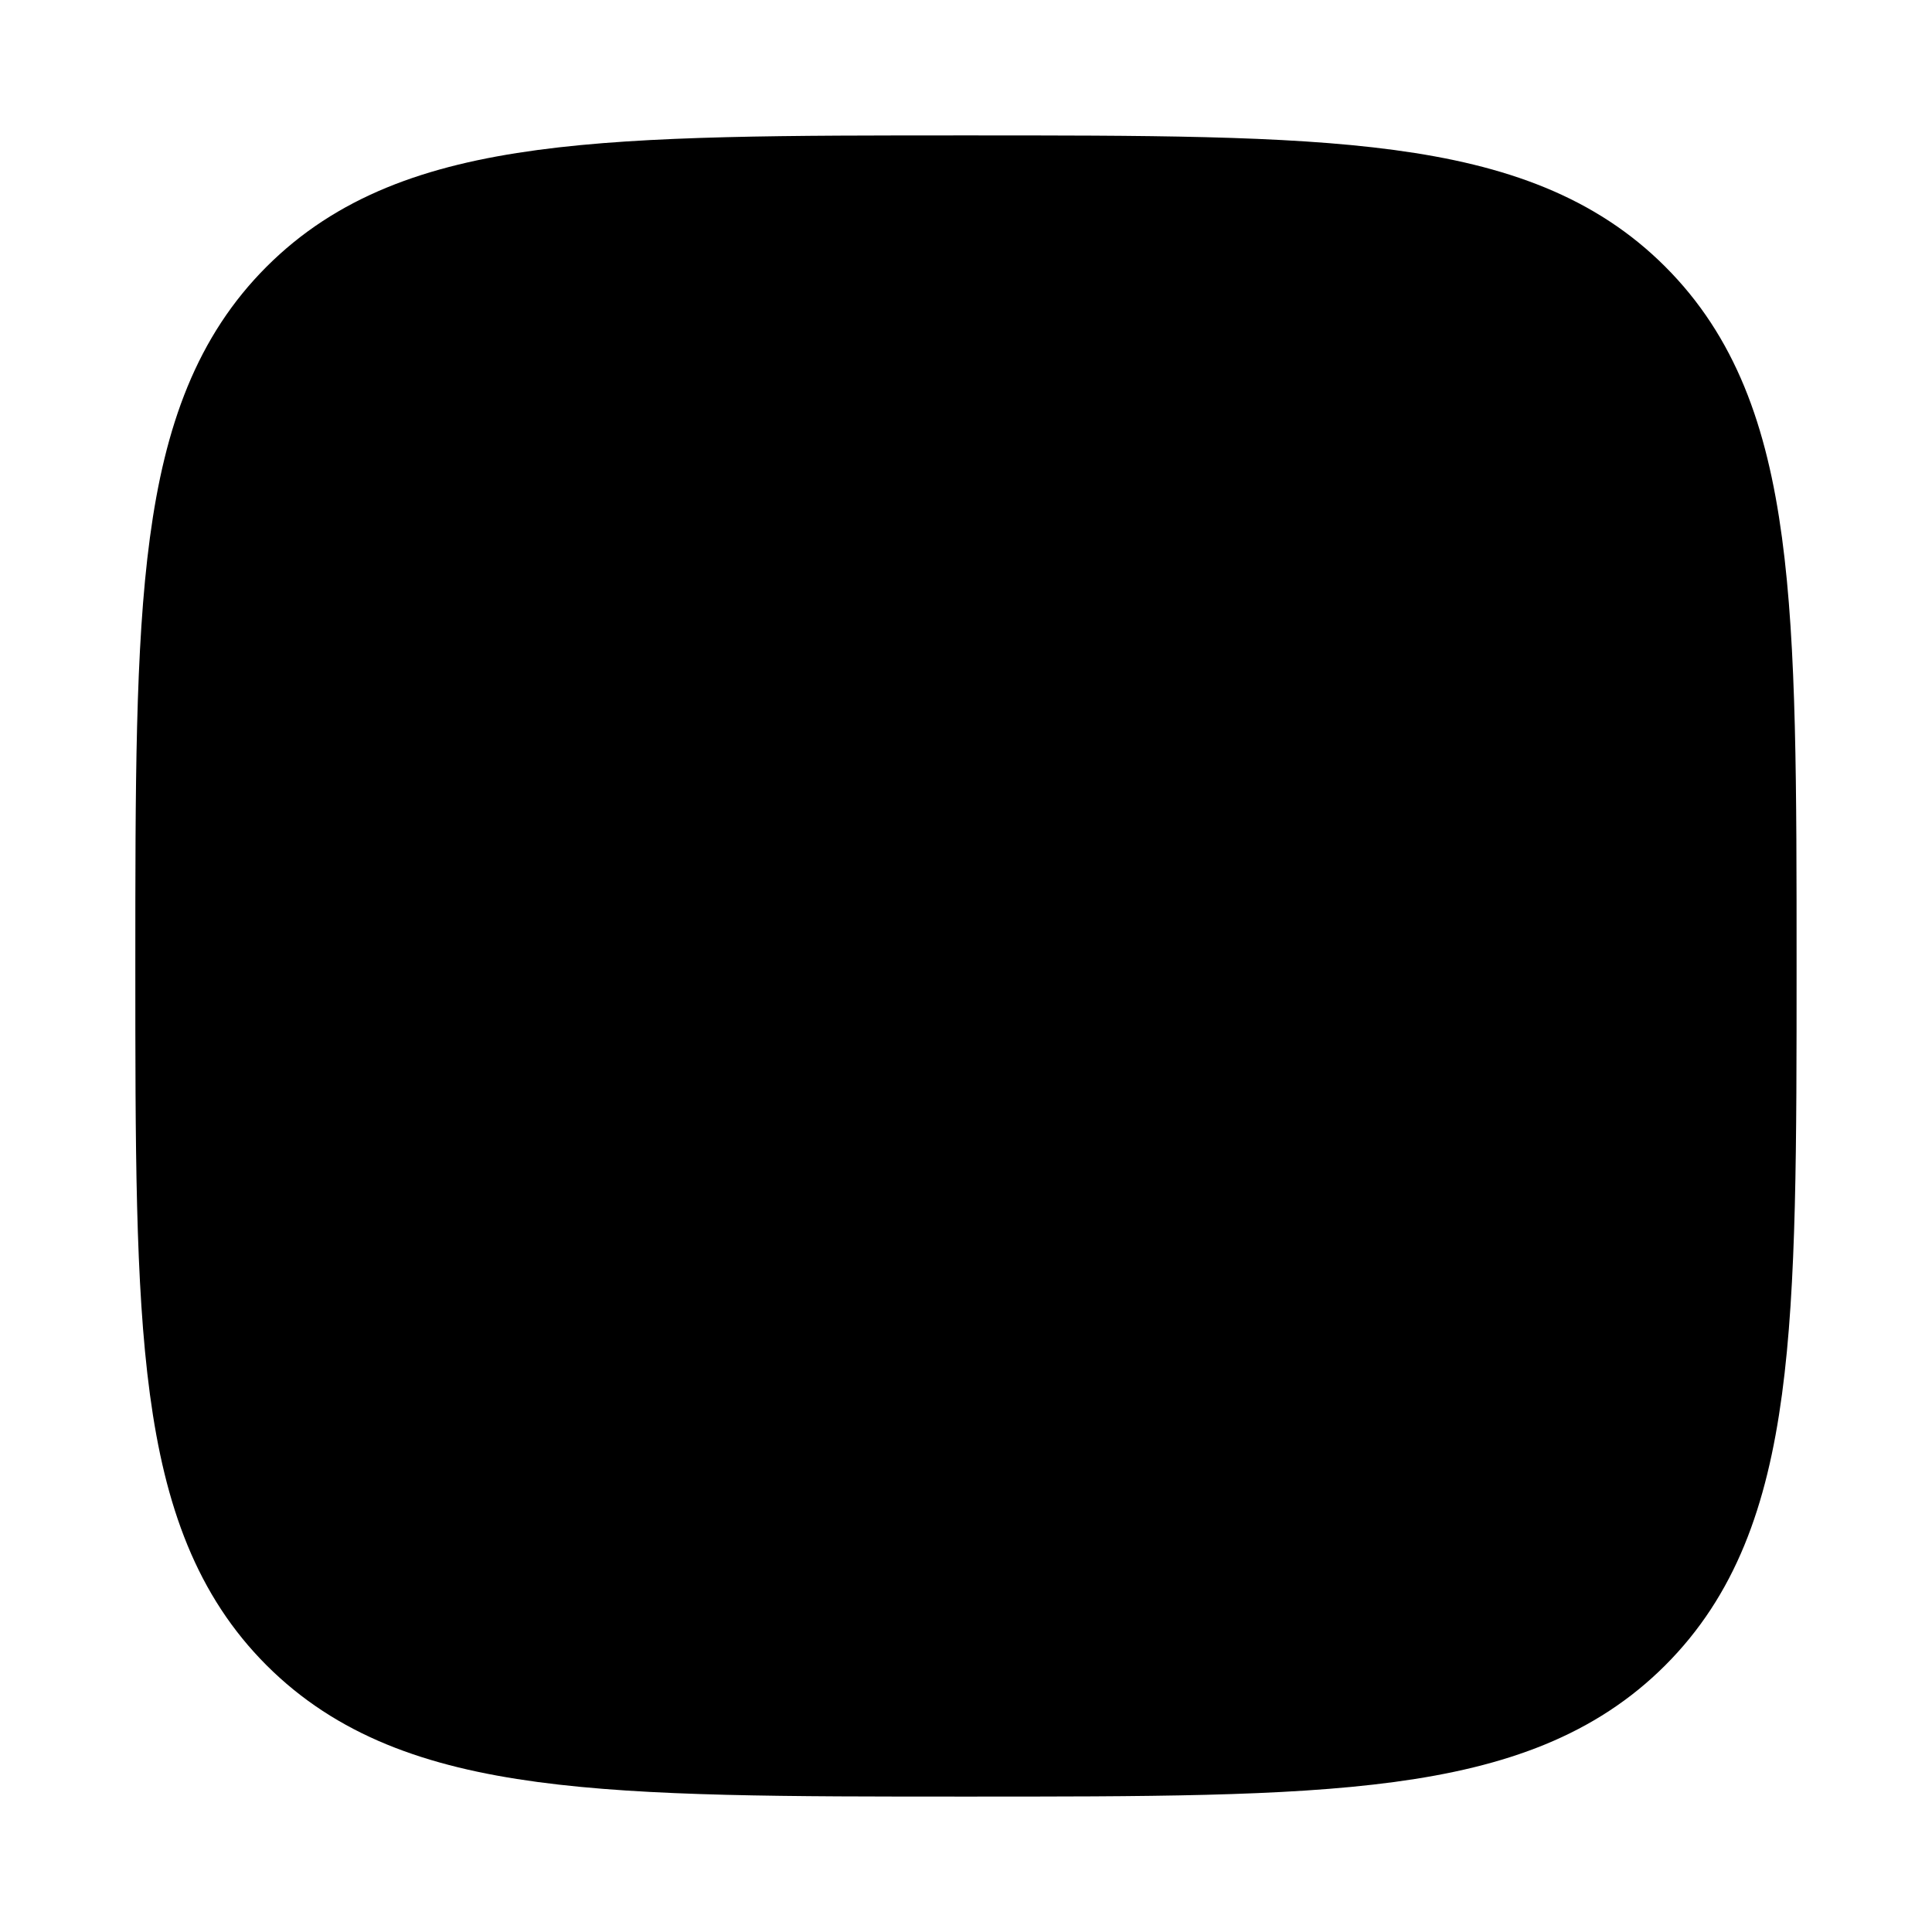
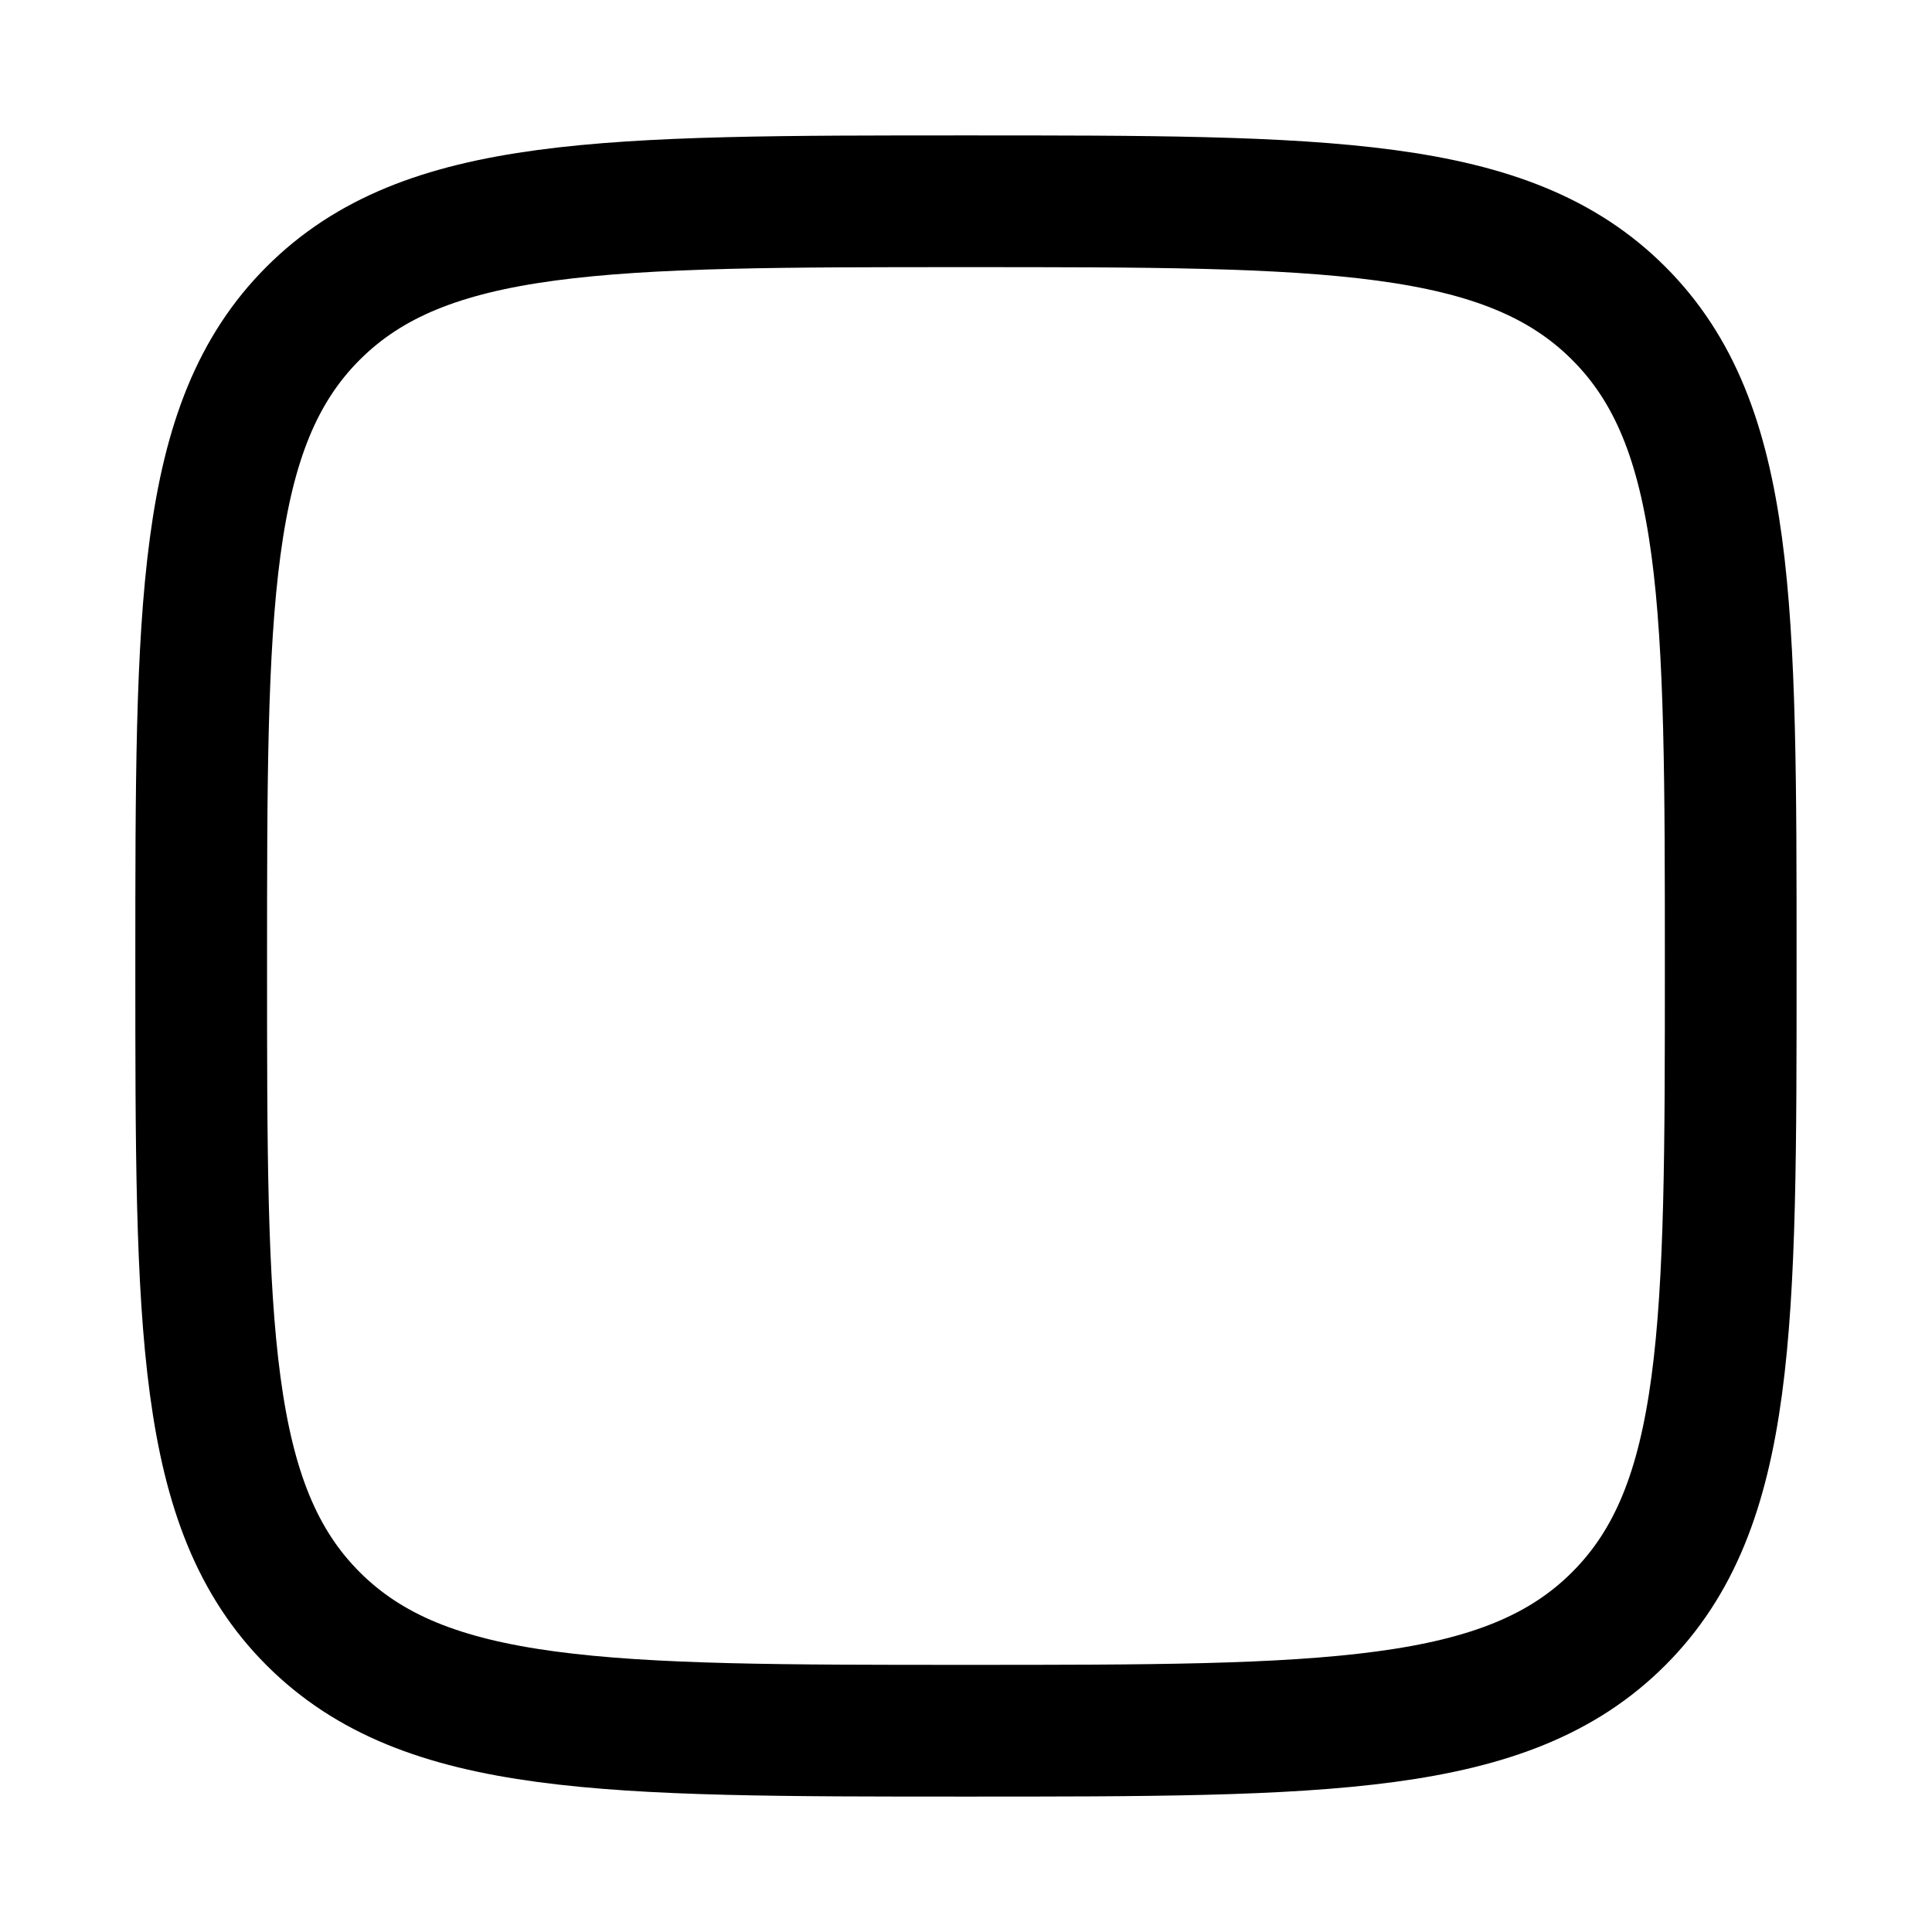
<svg xmlns="http://www.w3.org/2000/svg" width="22" height="22" viewBox="0 0 22 22" fill="none">
-   <rect x="3" y="3" width="16" height="16" rx="2" fill="black" />
  <path d="M2.291 11C2.291 6.895 2.291 4.842 3.566 3.567C4.842 2.292 6.894 2.292 10.999 2.292C15.104 2.292 17.157 2.292 18.432 3.567C19.708 4.842 19.708 6.895 19.708 11C19.708 15.105 19.708 17.158 18.432 18.433C17.157 19.708 15.104 19.708 10.999 19.708C6.894 19.708 4.842 19.708 3.566 18.433C2.291 17.158 2.291 15.105 2.291 11Z" stroke="black" stroke-width="1.5" />
</svg>